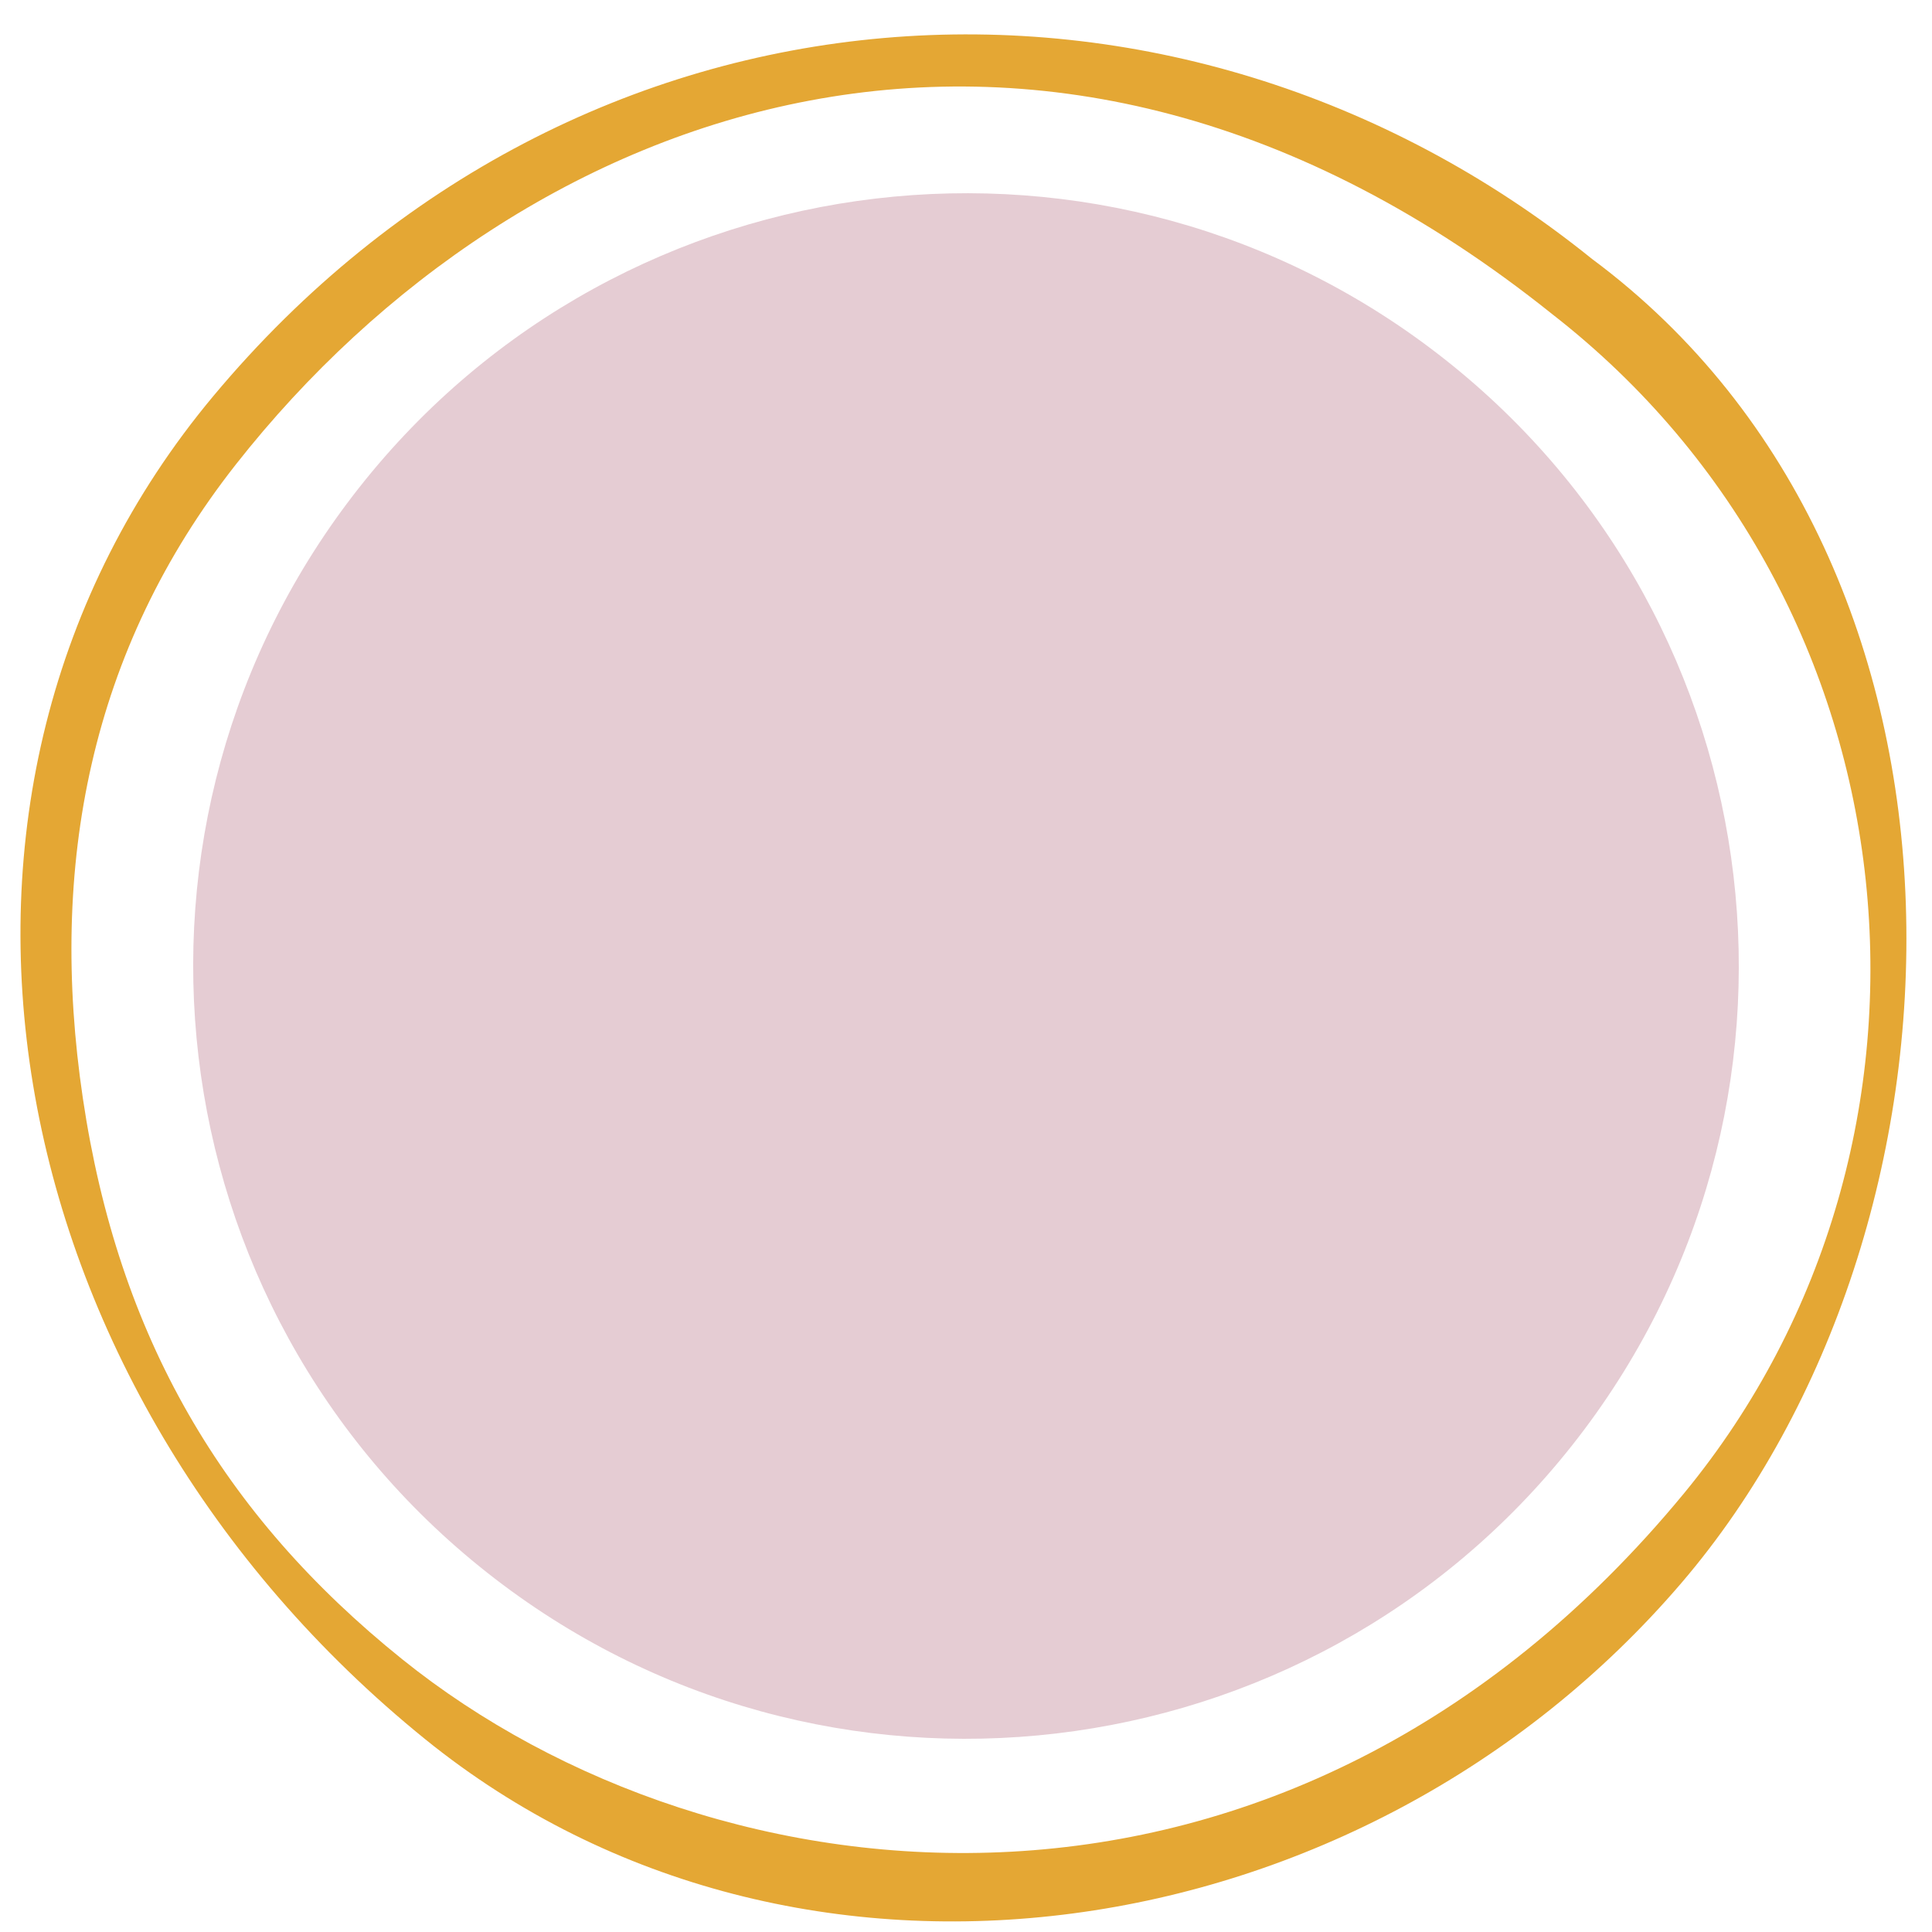
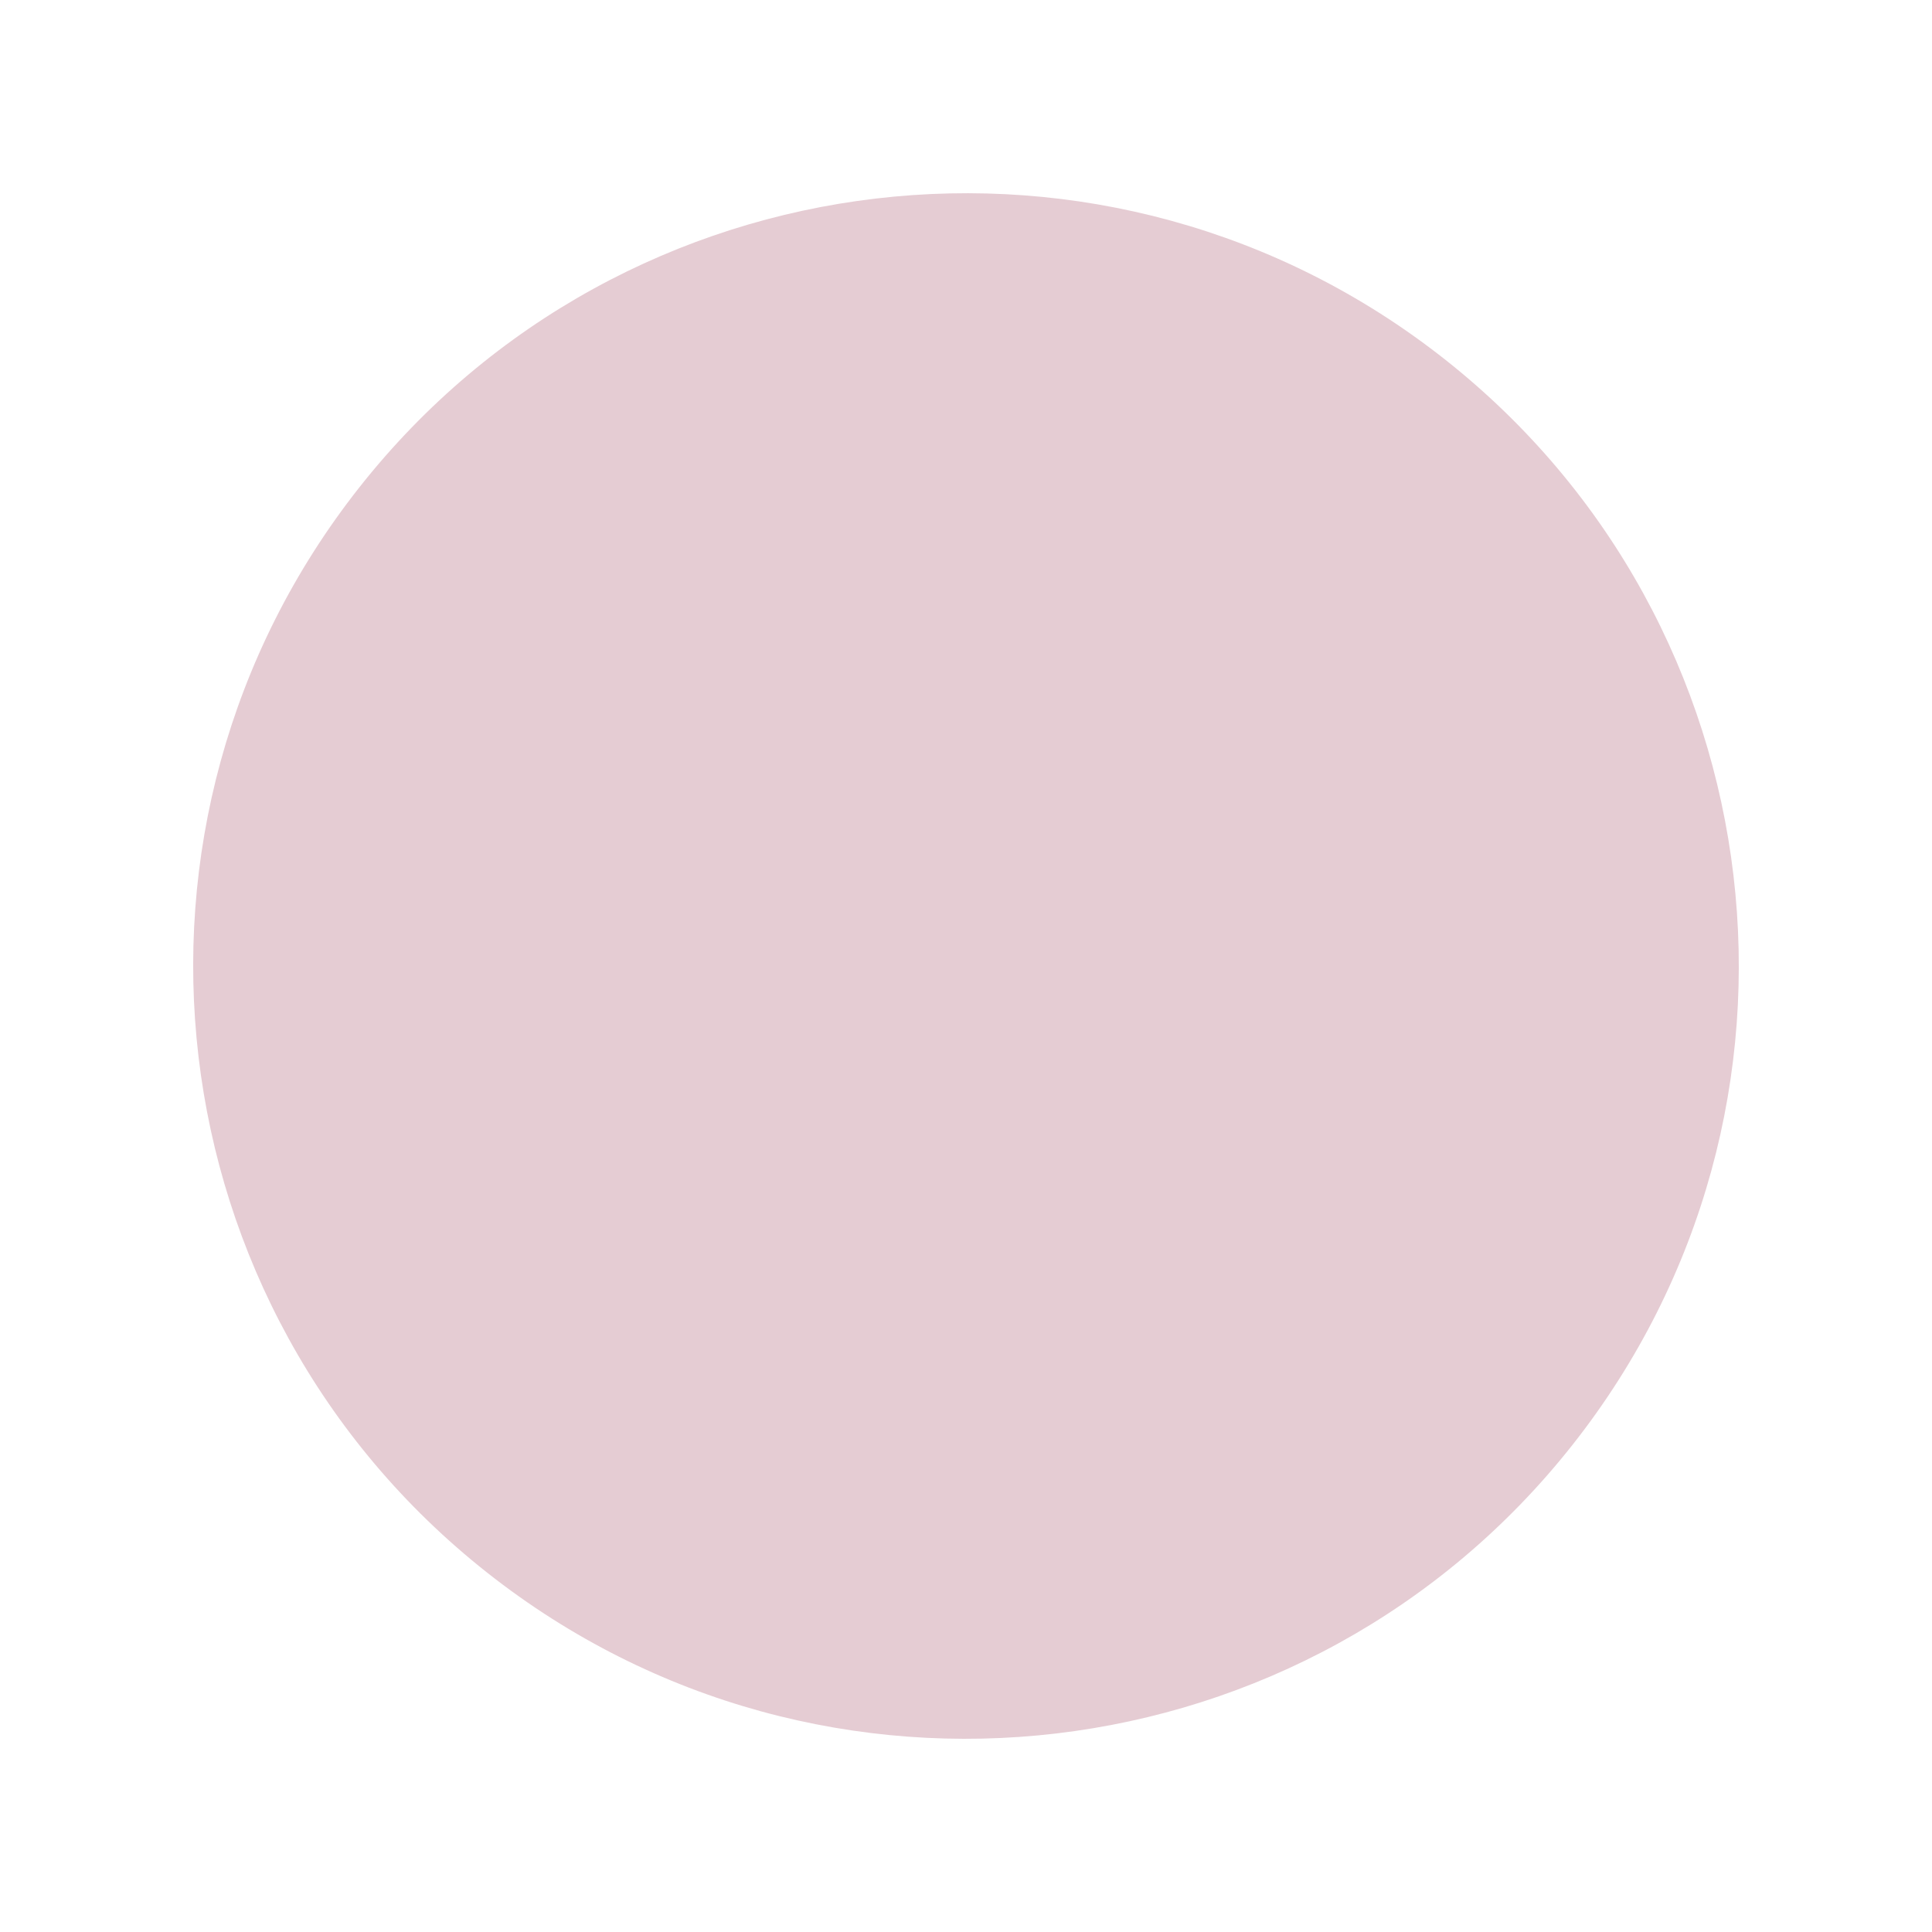
<svg xmlns="http://www.w3.org/2000/svg" id="Layer_1" data-name="Layer 1" width="500" height="500" viewBox="0 0 500 500">
  <defs>
    <style>.cls-1{fill:#E5CCD3;}.cls-1,.cls-3{fill-rule:evenodd;}.cls-2{isolation:isolate;}.cls-3{fill:#e4a734;}</style>
  </defs>
  <title>dot-4</title>
  <path class="cls-1" d="M126.08,407C39.38,338.6,24.59,212.84,93,126.13S287.23,24.58,373.92,93,475.41,287.16,407,373.88,212.77,475.42,126.08,407" />
  <g class="cls-2">
-     <path id="SVGID" class="cls-3" d="M412,67c107.3,79.74,101.61,251.1,23.08,342.75-82.45,96.24-228.88,118.14-325,40.39C-1.86,359.56-30.4,205,55.21,102.5,149.59-10.52,304.48-19.74,412,67M401.69,81.28C270-24.2,134.83,26.42,61.11,120.11c-37.84,48.09-48.59,104-39.67,164.1C30.6,345.89,57.56,392,104.08,429.4c81.15,65.27,228.9,81.9,331.8-43C510.65,295.56,497.76,156,401.69,81.28" />
-   </g>
+     </g>
</svg>